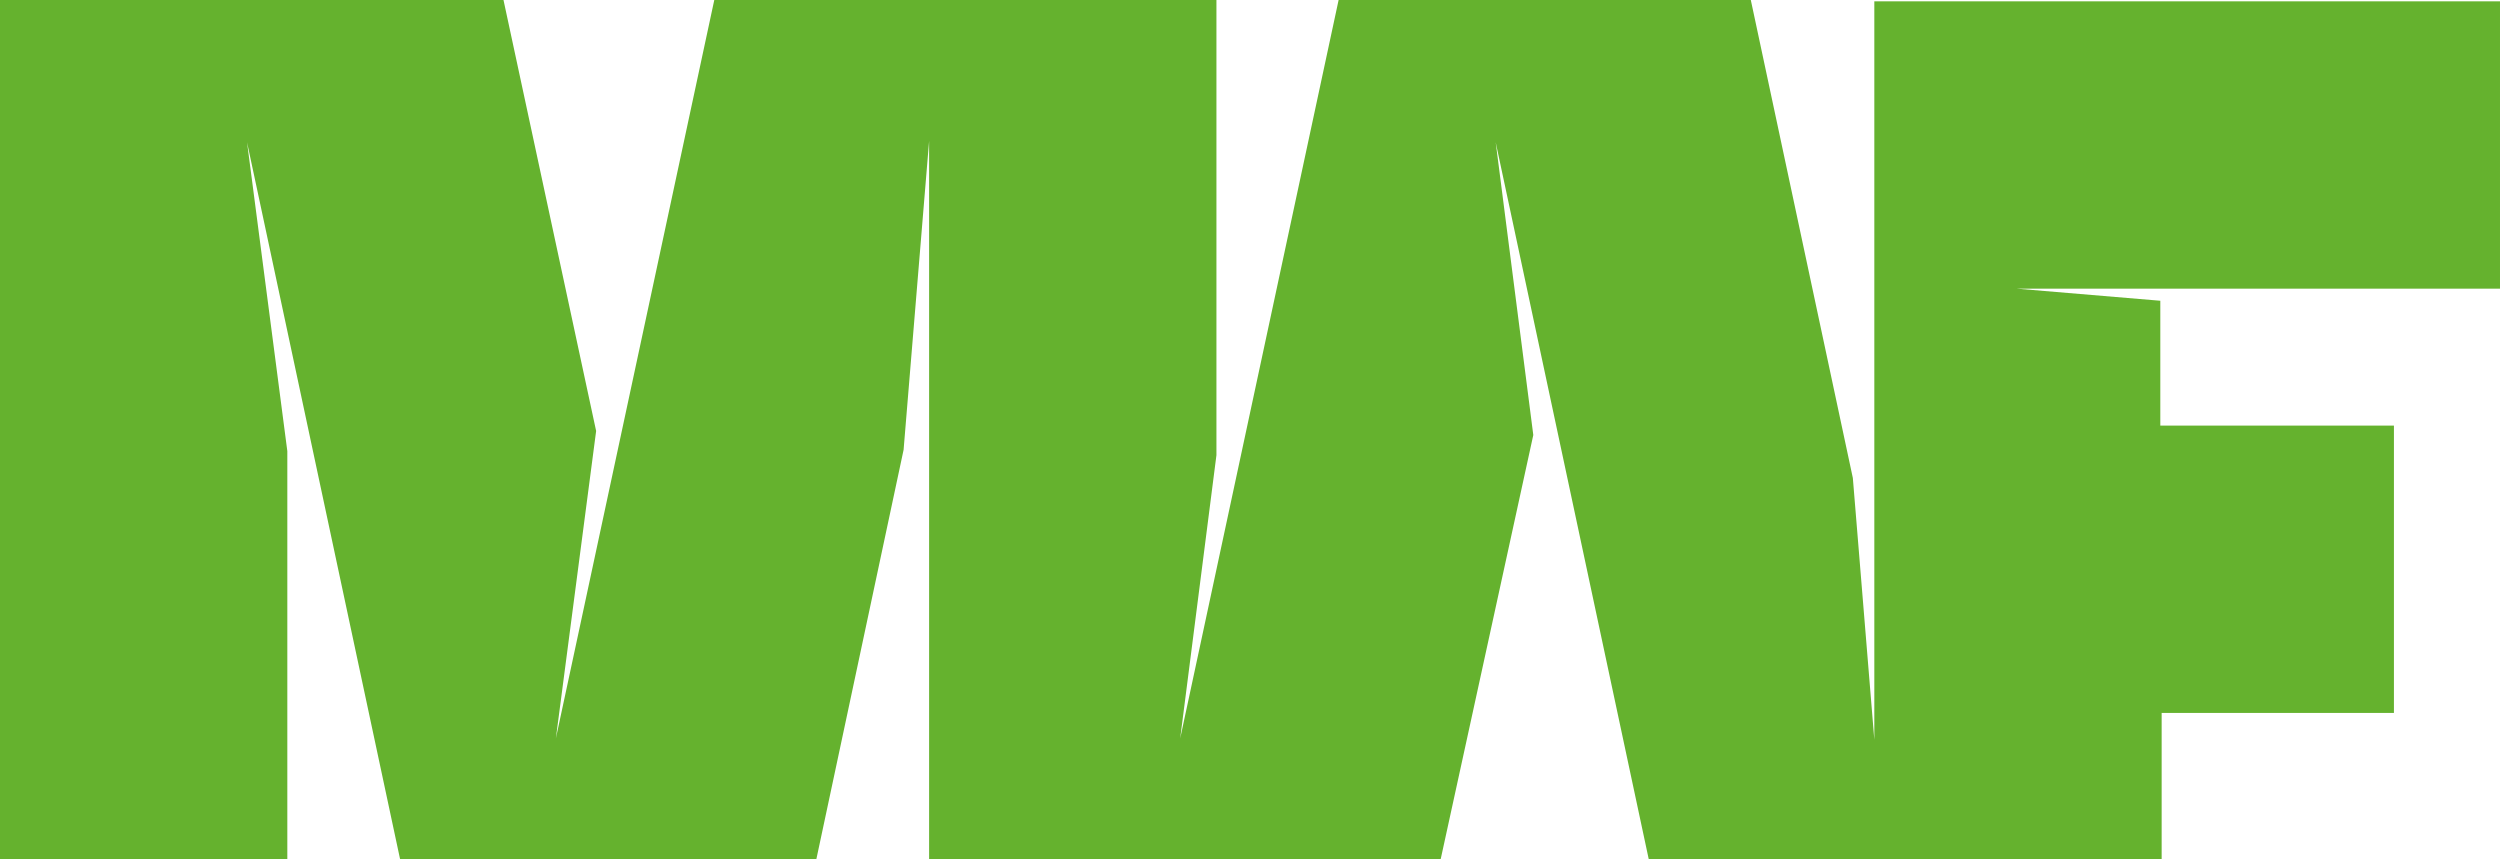
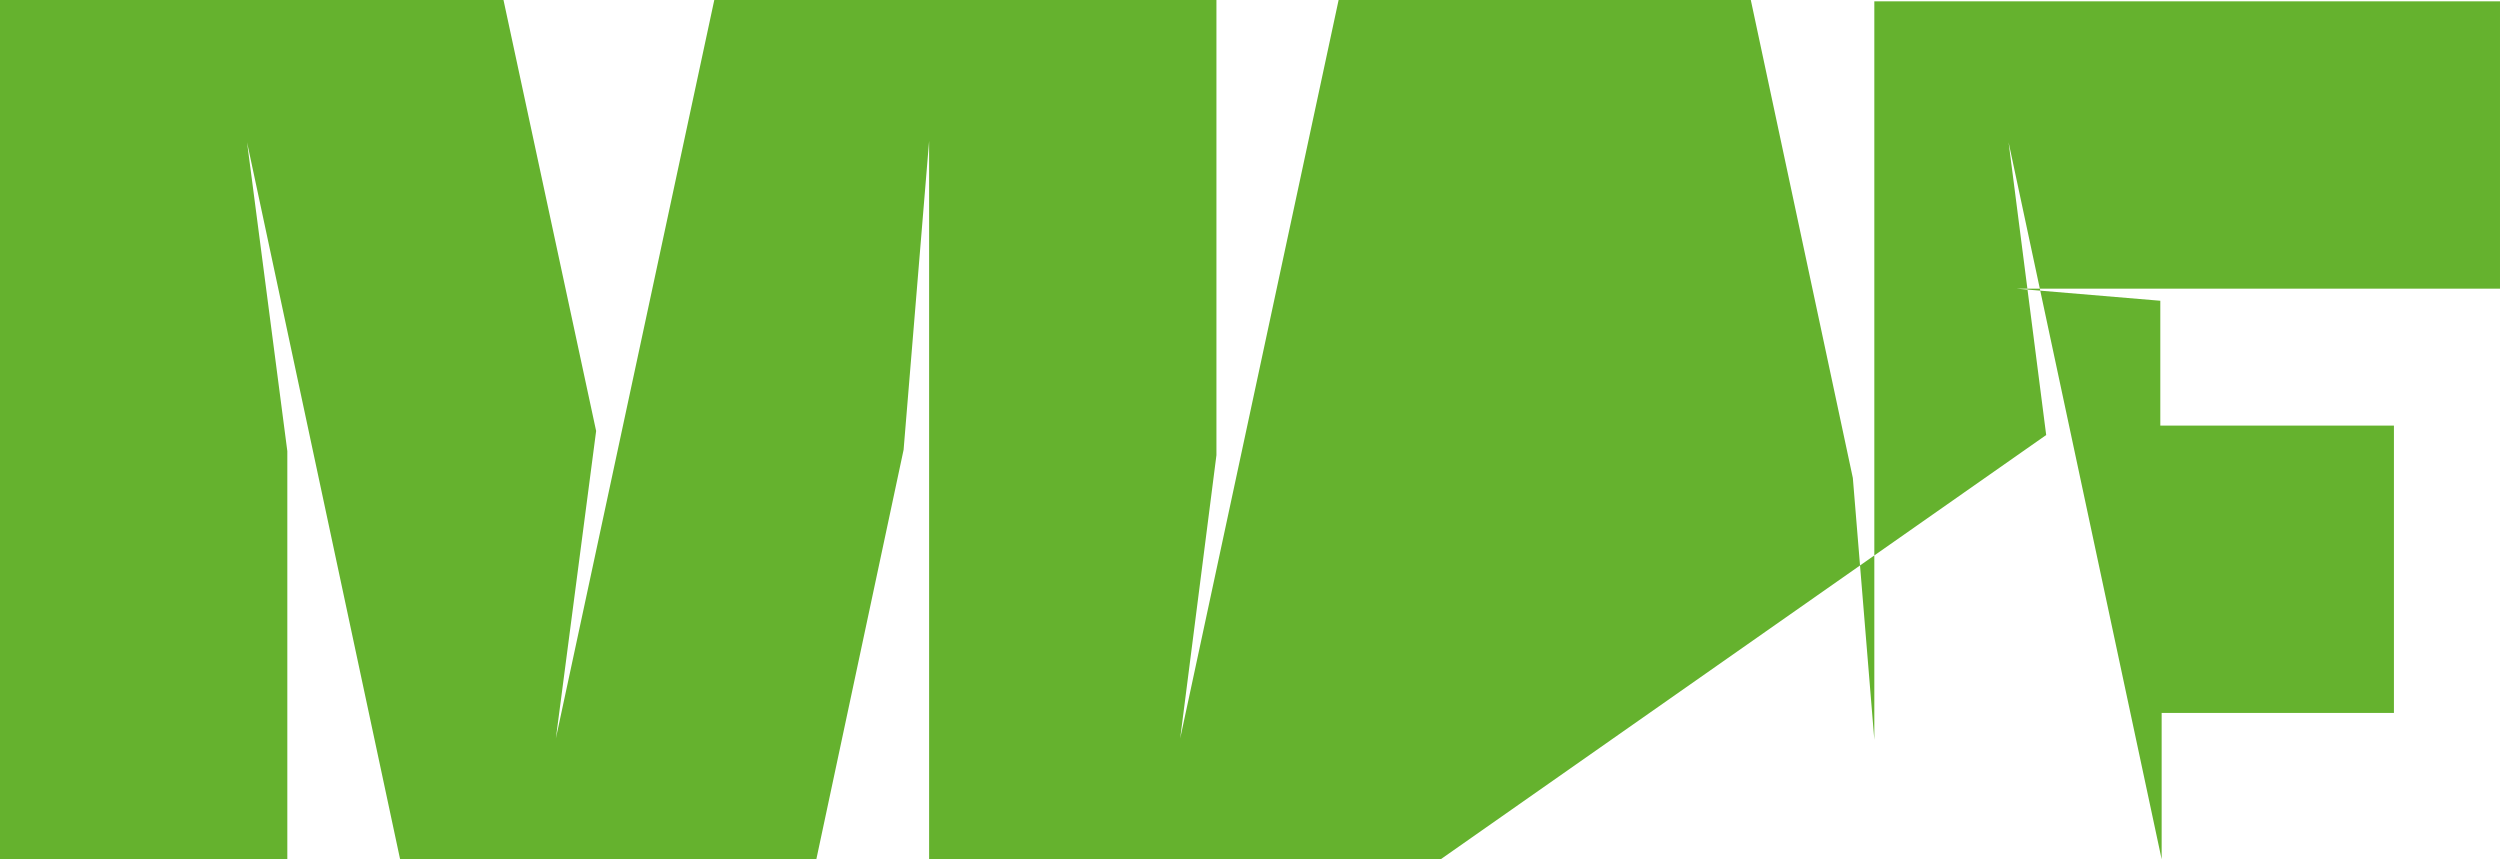
<svg xmlns="http://www.w3.org/2000/svg" version="1.1" id="Vrstva_1" x="0px" y="0px" viewBox="0 0 186.2 64" style="enable-background:new 0 0 186.2 64;" xml:space="preserve">
  <style type="text/css">
	.st0{fill:#65B22E;}
</style>
-   <path class="st0" d="M90.6,0v33.9L87.9,55L99.7,0h30.7l7.6,35.6l1.6,19.5v-55h46.6v21.4c-12,0-24,0-36,0l10.7,0.9v9.3h17.4v21.4H161  V64h-38.2c-3.8-17.8-7.6-35.6-11.4-53.4l2.8,21.8L107.3,64H69.2V35.6v-11l0,0V10.5l-1.9,23L60.8,64h-31C26,46.2,22.2,28.4,18.4,10.6  l3,23V64H0V0h37.5l6.9,32.1l-3,22.9L53.2,0H90.6" />
+   <path class="st0" d="M90.6,0v33.9L87.9,55L99.7,0h30.7l7.6,35.6l1.6,19.5v-55h46.6v21.4c-12,0-24,0-36,0l10.7,0.9v9.3h17.4v21.4H161  V64c-3.8-17.8-7.6-35.6-11.4-53.4l2.8,21.8L107.3,64H69.2V35.6v-11l0,0V10.5l-1.9,23L60.8,64h-31C26,46.2,22.2,28.4,18.4,10.6  l3,23V64H0V0h37.5l6.9,32.1l-3,22.9L53.2,0H90.6" />
</svg>